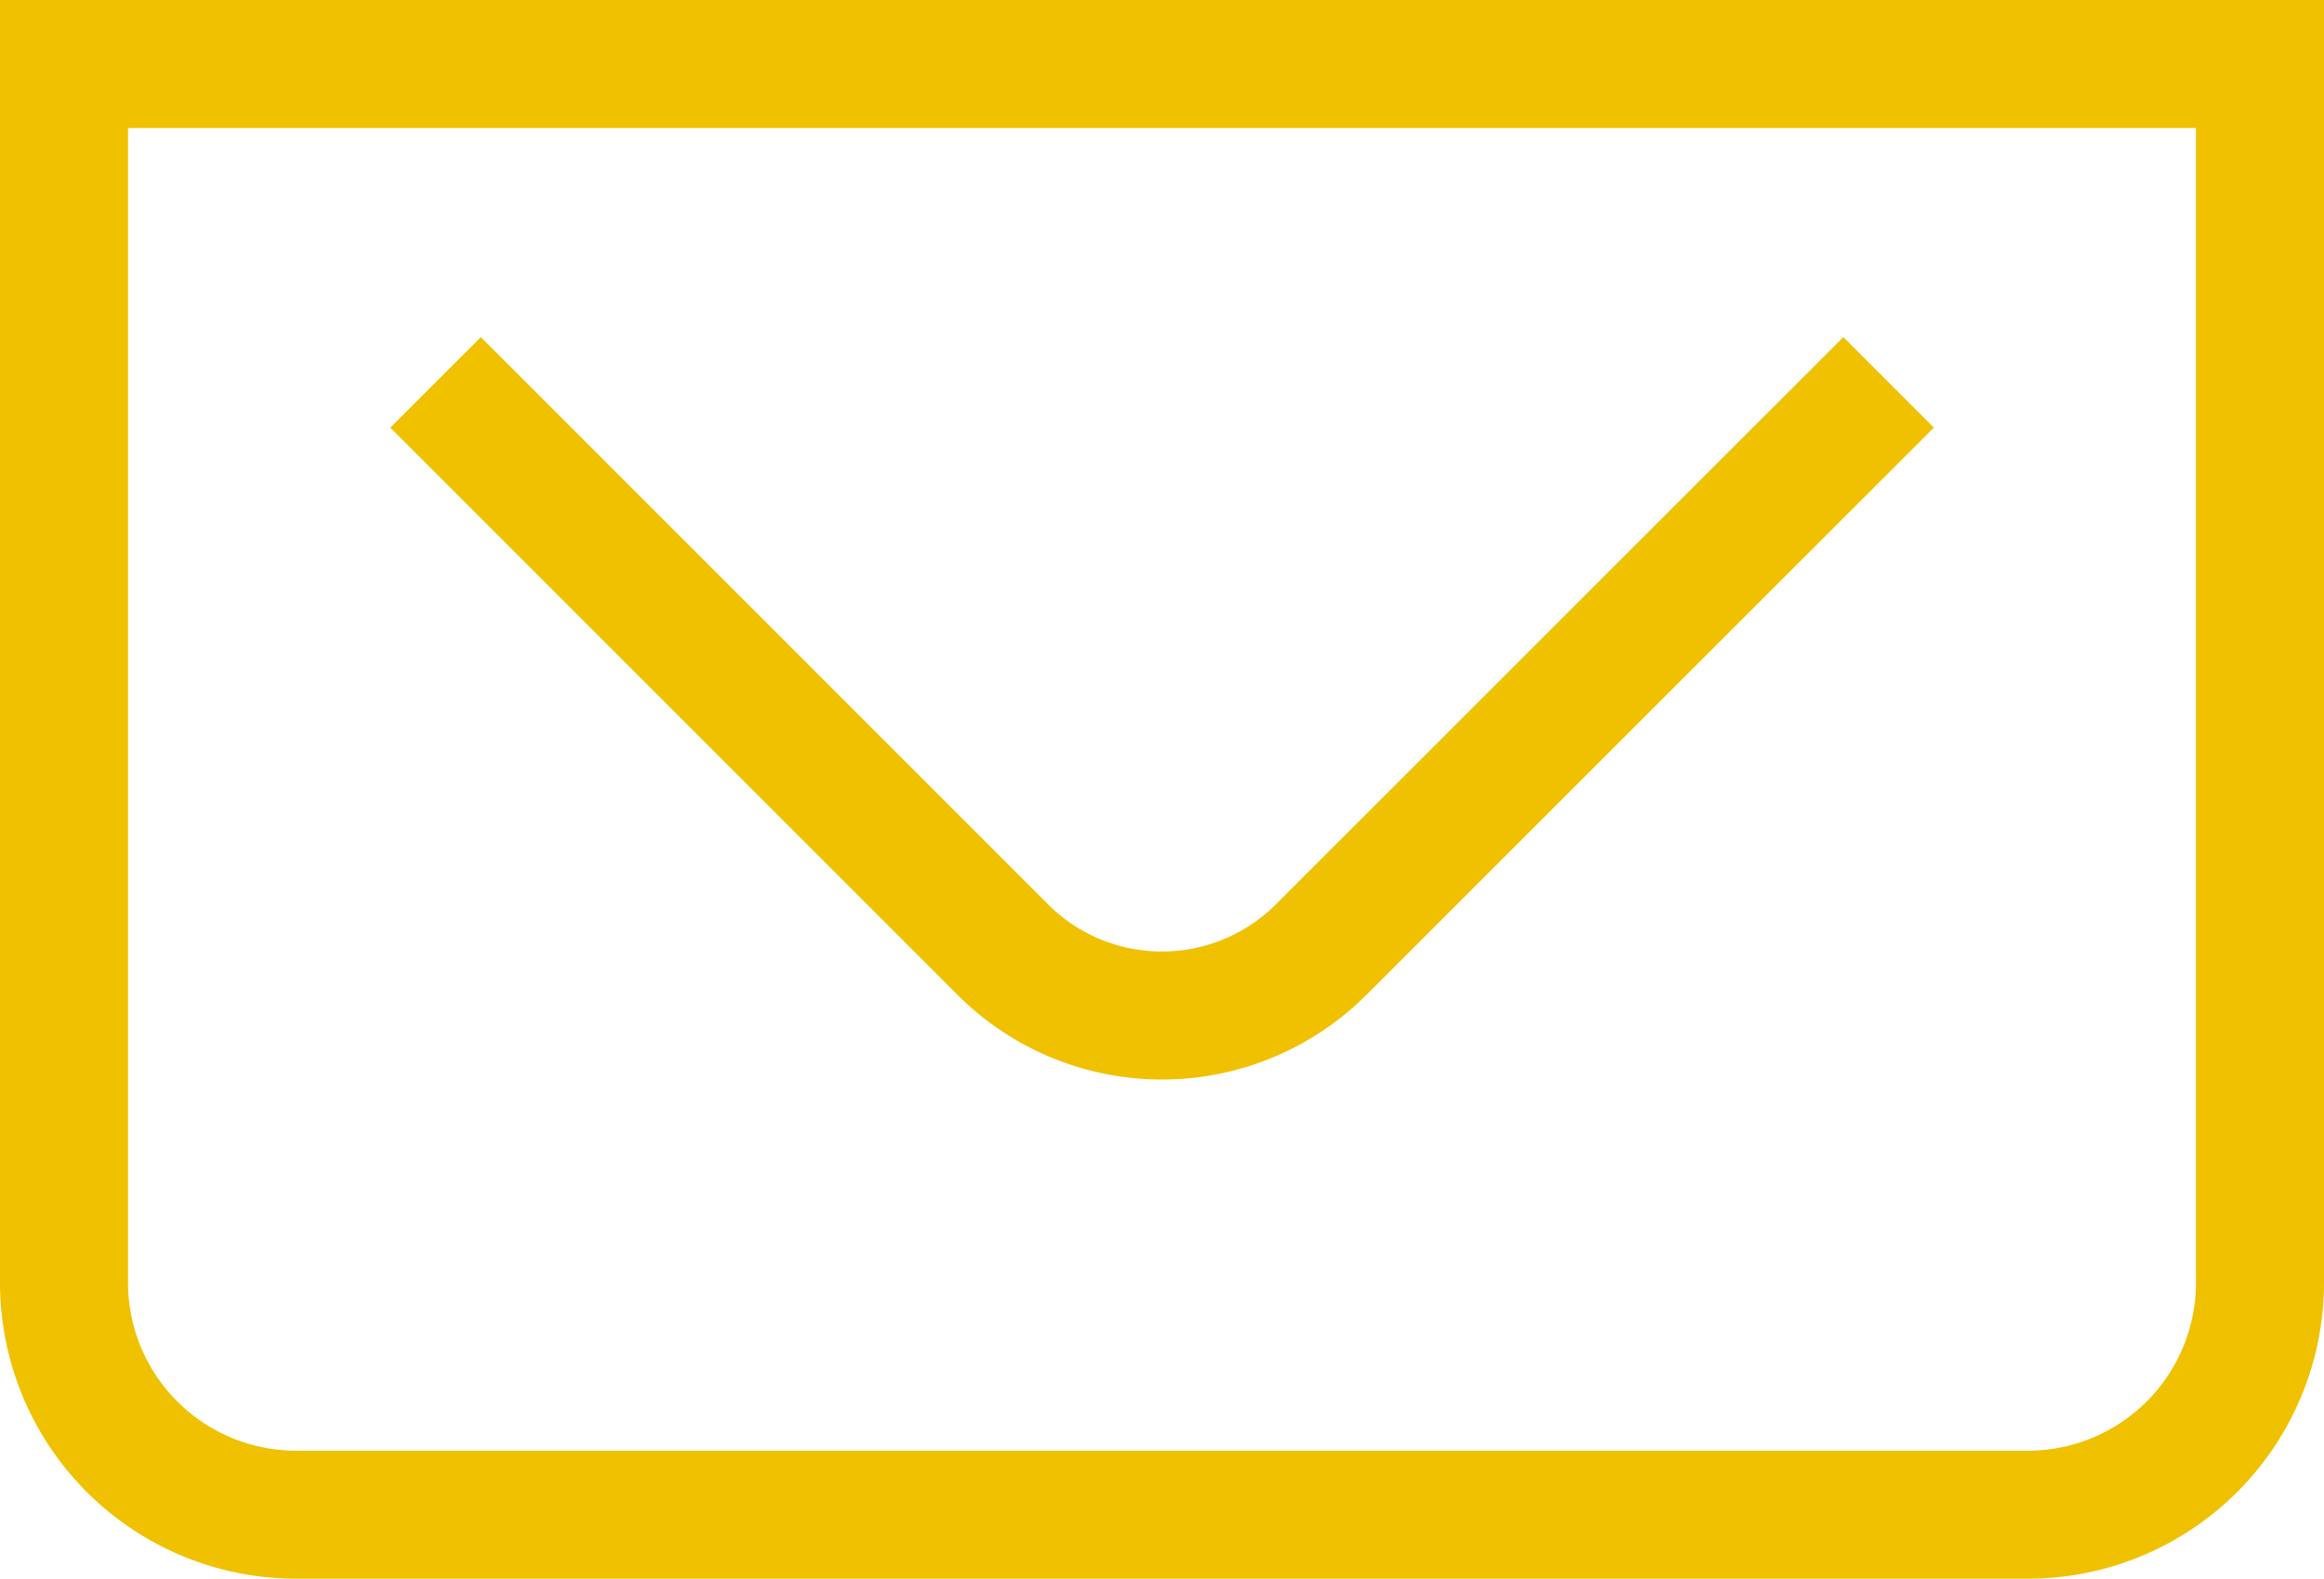
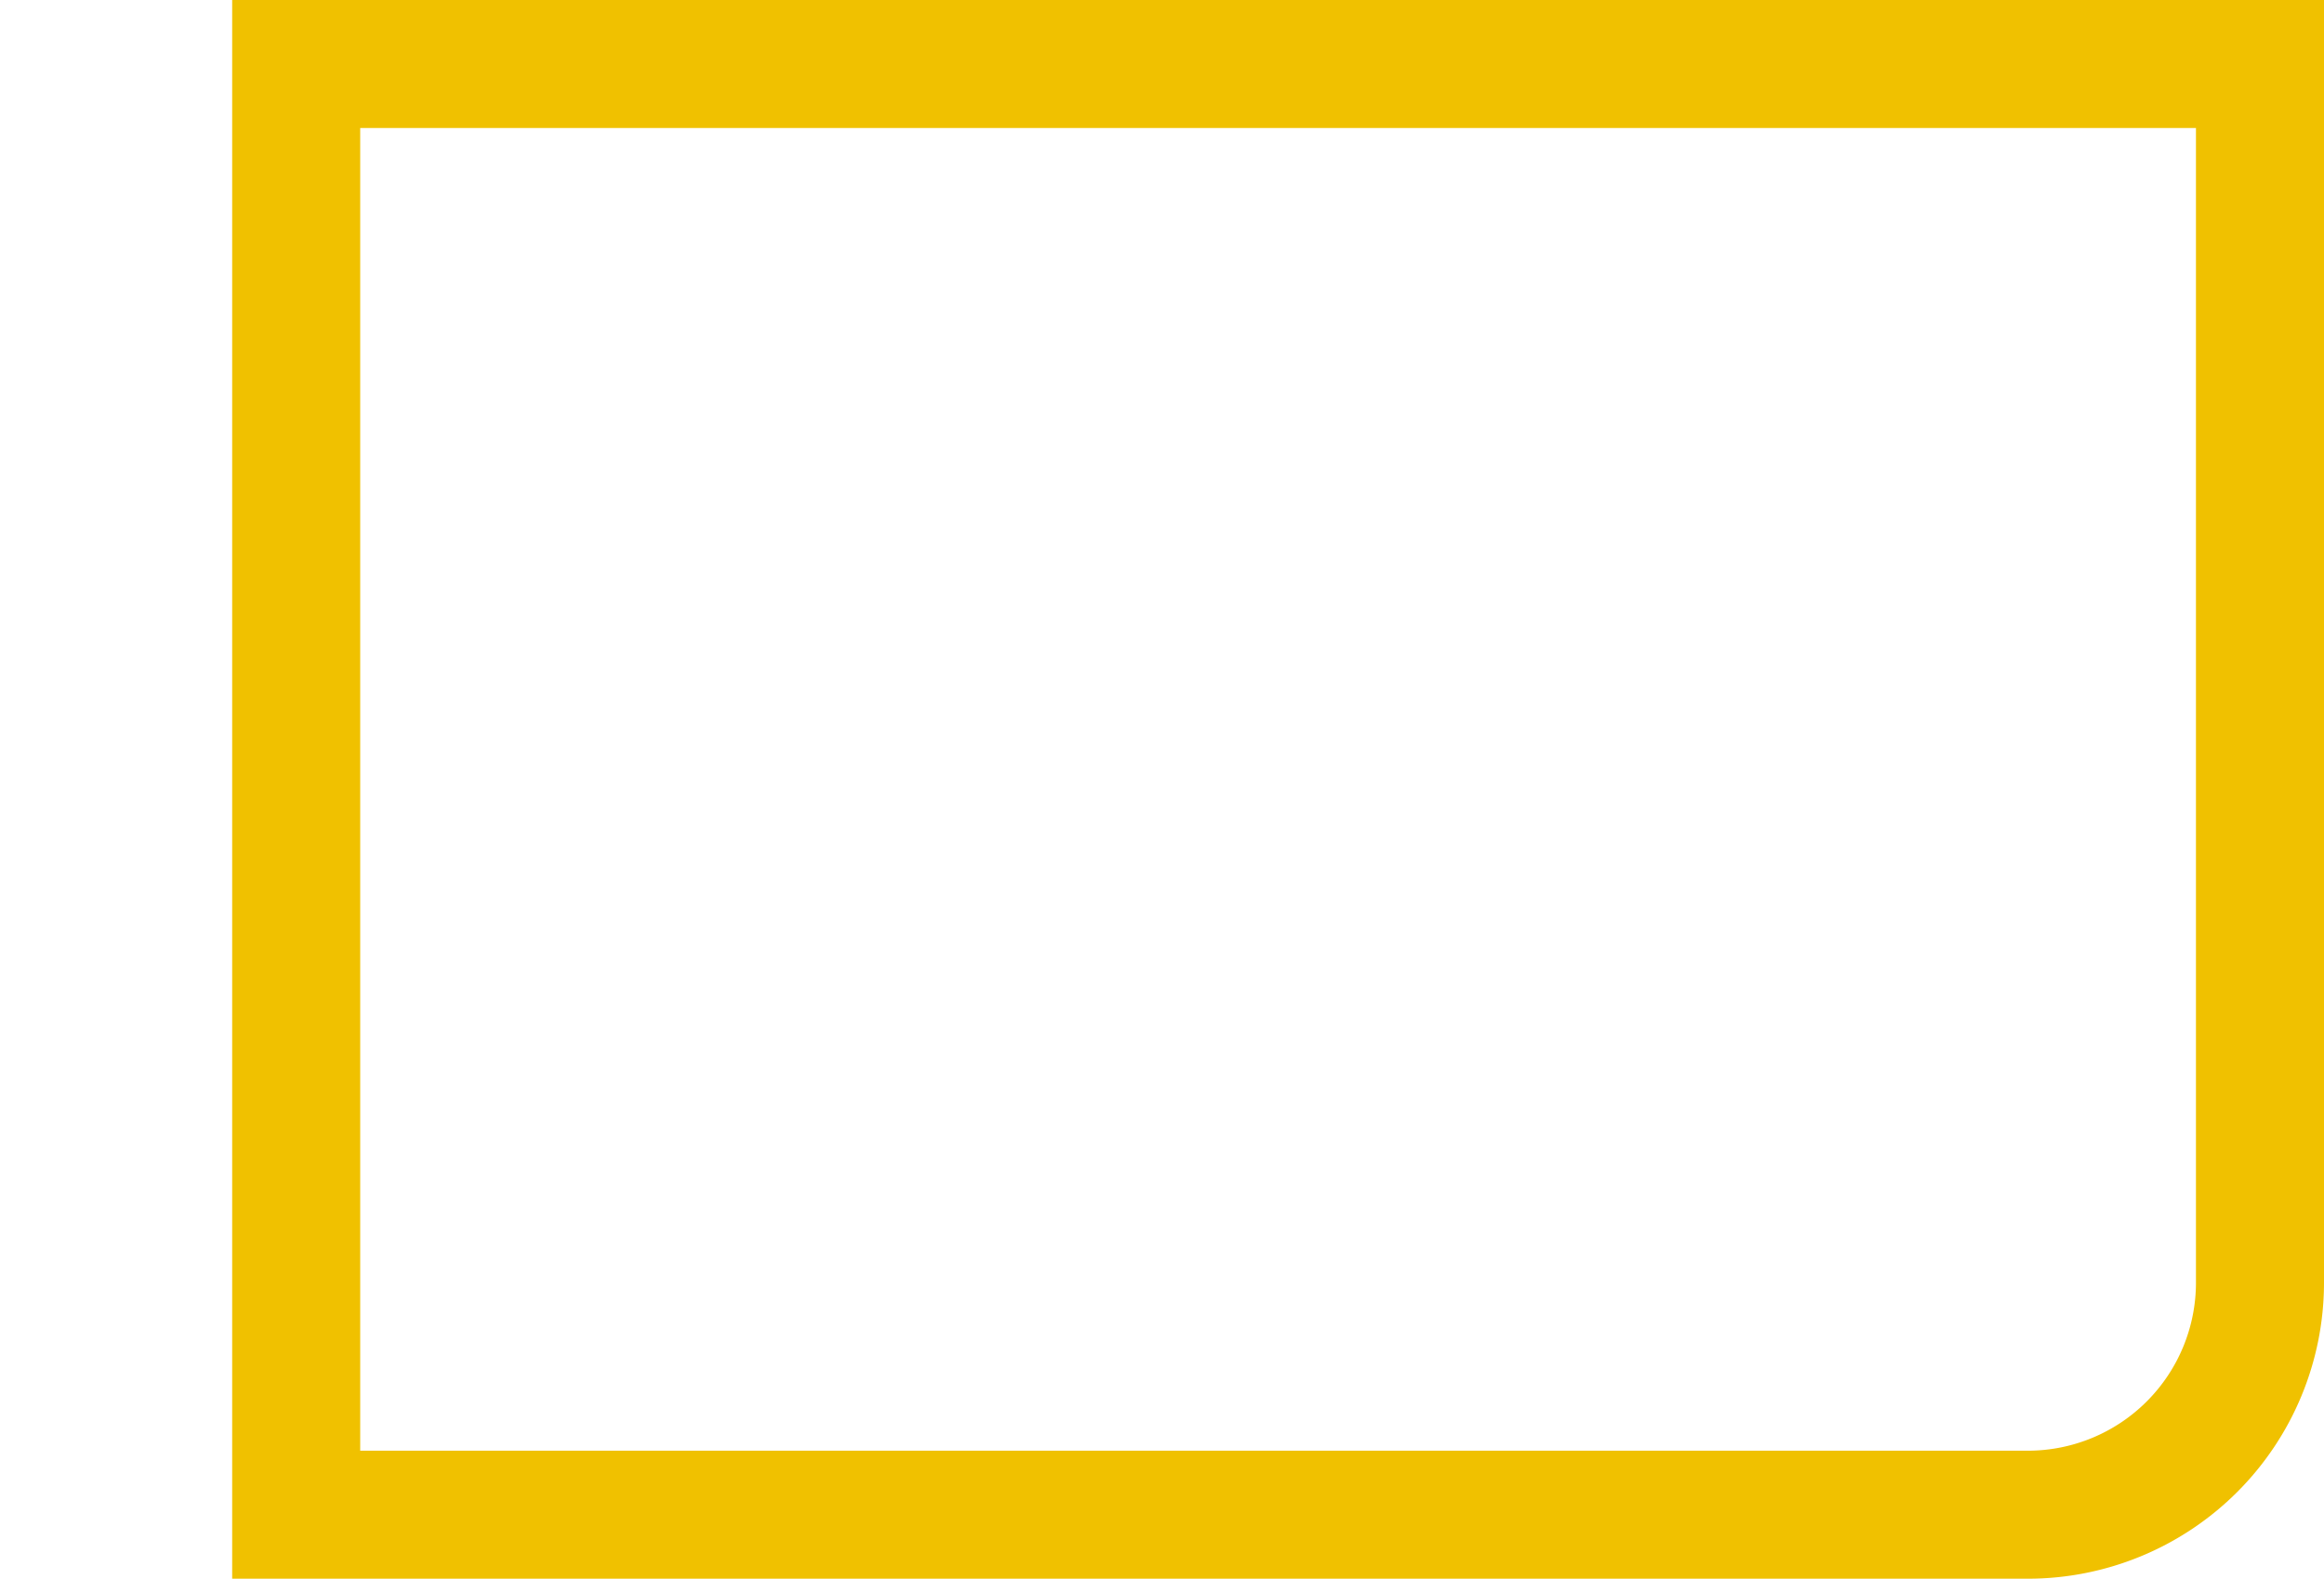
<svg xmlns="http://www.w3.org/2000/svg" width="27.227" height="18.5" viewBox="0 0 27.227 18.5">
  <g id="icon_email" transform="translate(-590.25 -1033.25)">
-     <path id="Pfad_12407" data-name="Pfad 12407" d="M24.007,18H3.72A2.72,2.72,0,0,1,1,15.28V1H26.727V15.28A2.72,2.72,0,0,1,24.007,18Z" transform="translate(590 1033)" fill="none" stroke="#f0c100" stroke-width="1.5" />
-     <path id="Pfad_12408" data-name="Pfad 12408" d="M18.323,1.184,11.676,7.83a2.638,2.638,0,0,1-3.732,0L1.3,1.184" transform="translate(594.053 1036.547)" fill="none" stroke="#f0c100" stroke-width="1.5" />
+     <path id="Pfad_12407" data-name="Pfad 12407" d="M24.007,18H3.72V1H26.727V15.28A2.72,2.72,0,0,1,24.007,18Z" transform="translate(590 1033)" fill="none" stroke="#f0c100" stroke-width="1.5" />
  </g>
</svg>